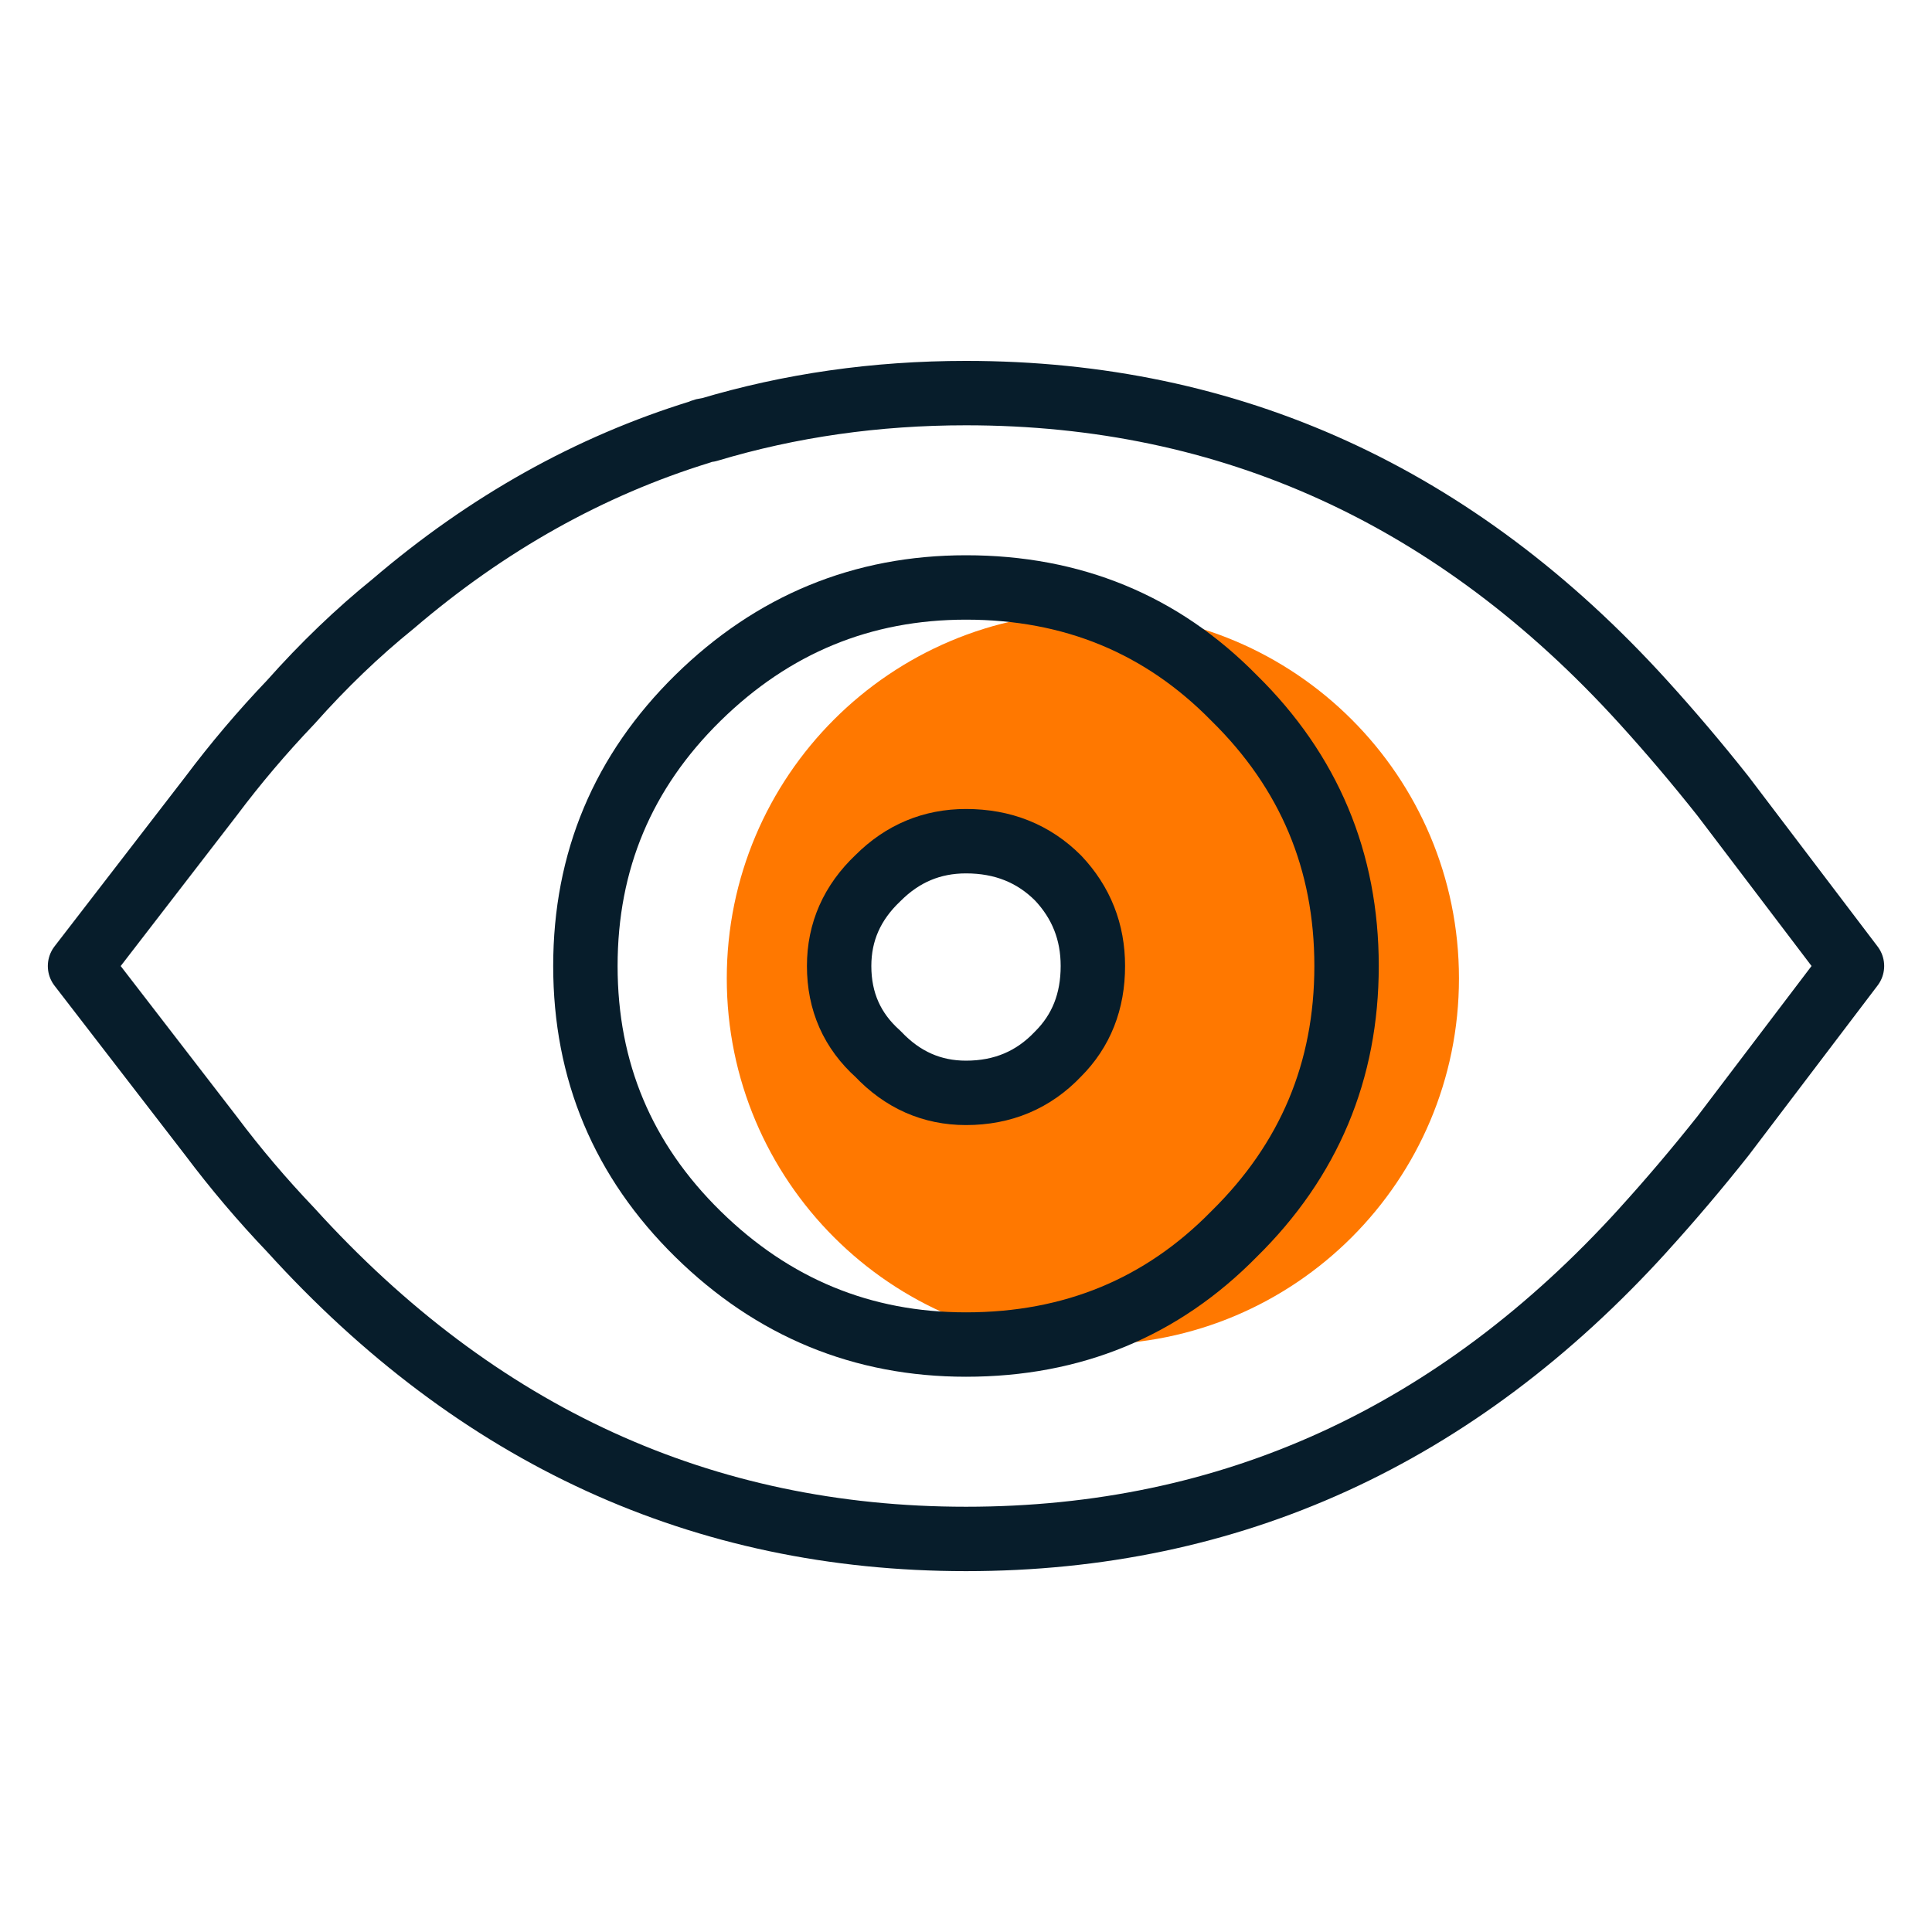
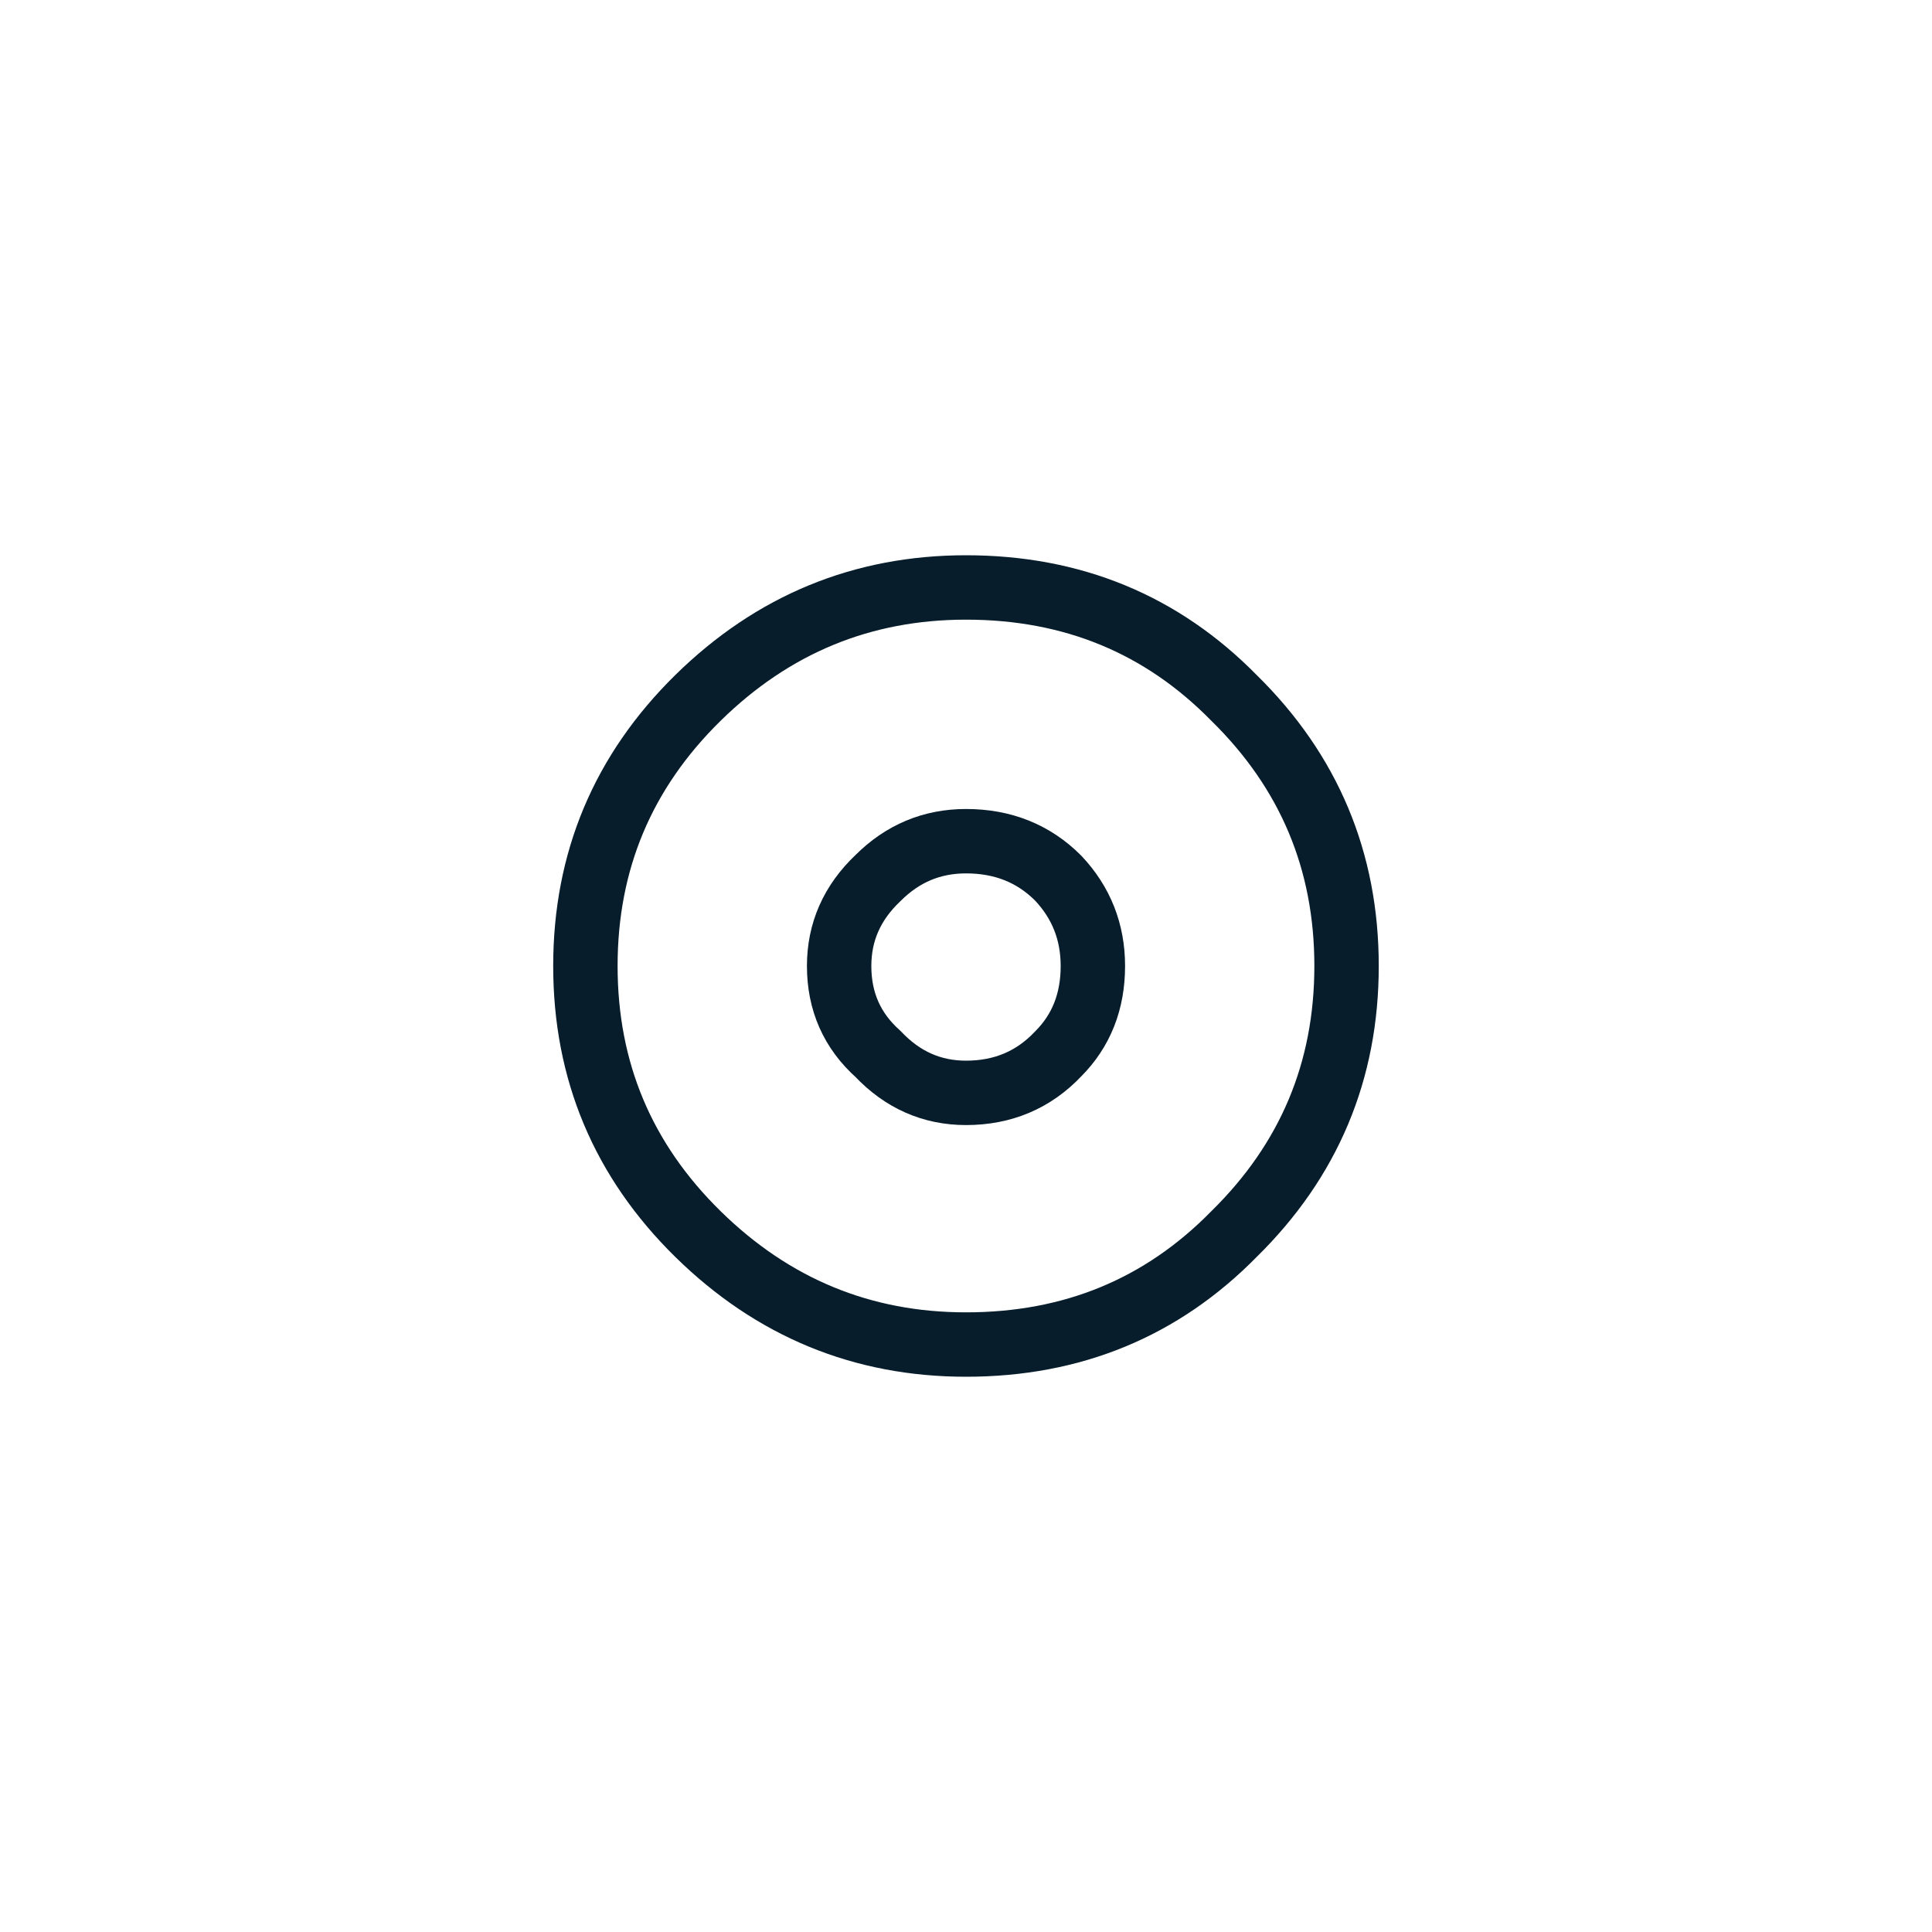
<svg xmlns="http://www.w3.org/2000/svg" id="Layer_4" data-name="Layer 4" width="45" height="45" viewBox="0 0 45 45">
-   <path d="m25.455,14.262c-4.709,0-8.527,3.818-8.527,8.527s3.818,8.527,8.527,8.527,8.527-3.818,8.527-8.527-3.818-8.527-8.527-8.527Zm-.81,10.287c-.572.604-1.287.906-2.145.906-.794,0-1.478-.302-2.049-.906-.604-.54-.906-1.223-.906-2.049,0-.794.302-1.478.906-2.049.572-.572,1.255-.858,2.049-.858.858,0,1.573.286,2.145.858.54.572.81,1.255.81,2.049,0,.826-.27,1.509-.81,2.049Z" fill="#ff7800" fill-rule="evenodd" />
  <g>
-     <path d="m38.275,28.648c-4.353,4.797-9.611,7.197-15.775,7.197-6.132,0-11.375-2.399-15.727-7.197-.667-.699-1.287-1.43-1.859-2.192l-3.05-3.955,3.05-3.955c.572-.763,1.192-1.494,1.859-2.193.762-.858,1.557-1.62,2.383-2.288,2.192-1.875,4.575-3.209,7.149-4.003.063-.032.127-.048.19-.048,1.906-.572,3.908-.858,6.005-.858,6.163,0,11.422,2.399,15.775,7.196.635.699,1.255,1.43,1.859,2.193l3.002,3.955-3.002,3.955c-.604.762-1.224,1.493-1.859,2.192Z" fill="none" fill-rule="evenodd" stroke="#071d2b" stroke-linecap="round" stroke-linejoin="round" stroke-width="1.5" />
    <path d="m22.5,13.683c2.478,0,4.559.858,6.243,2.573,1.748,1.716,2.621,3.797,2.621,6.244s-.874,4.527-2.621,6.243c-1.684,1.716-3.765,2.574-6.243,2.574-2.415,0-4.496-.858-6.244-2.574-1.747-1.716-2.621-3.796-2.621-6.243s.874-4.527,2.621-6.244c1.748-1.716,3.829-2.573,6.244-2.573Z" fill="none" fill-rule="evenodd" stroke="#071d2b" stroke-linecap="round" stroke-linejoin="round" stroke-width="1.5" />
    <path d="m25.455,22.5c0,.826-.27,1.509-.81,2.049-.572.604-1.287.906-2.145.906-.794,0-1.478-.302-2.049-.906-.604-.54-.906-1.223-.906-2.049,0-.794.302-1.478.906-2.049.572-.572,1.255-.858,2.049-.858.858,0,1.573.286,2.145.858.54.572.81,1.255.81,2.049Z" fill="none" fill-rule="evenodd" stroke="#071d2b" stroke-linecap="round" stroke-linejoin="round" stroke-width="1.5" />
  </g>
</svg>